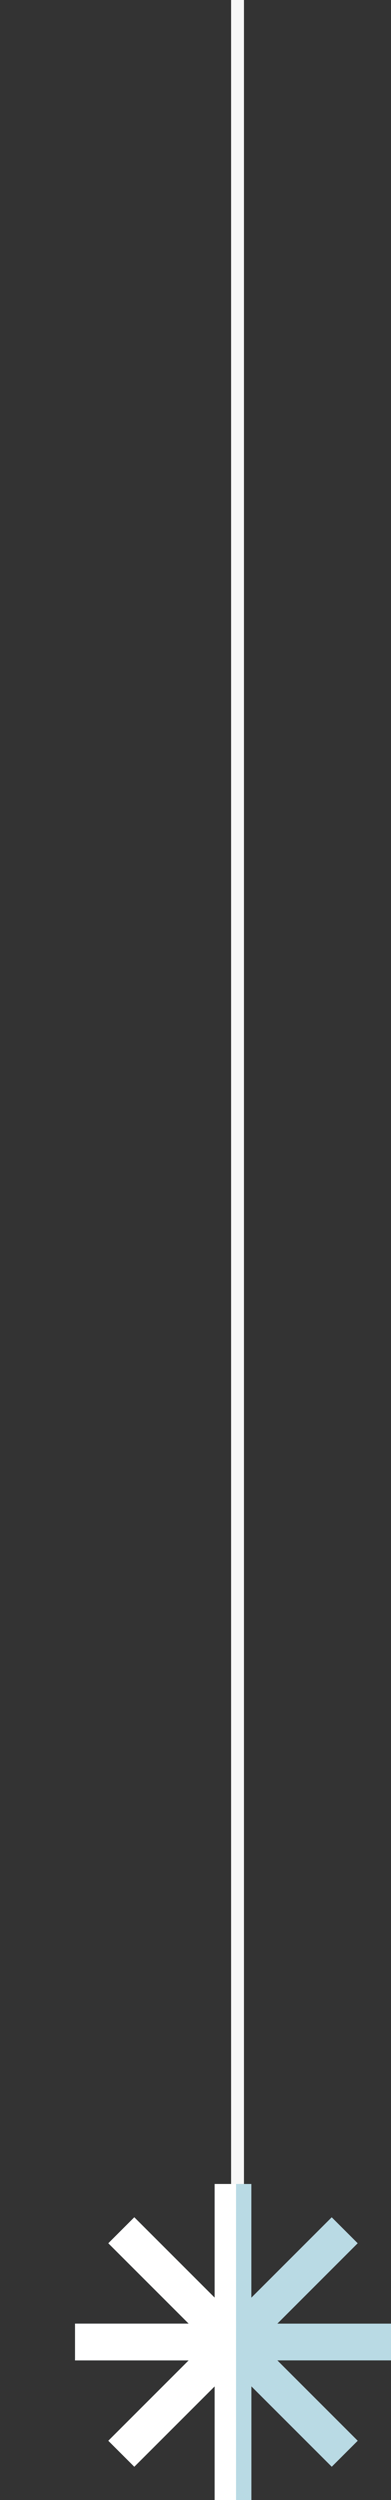
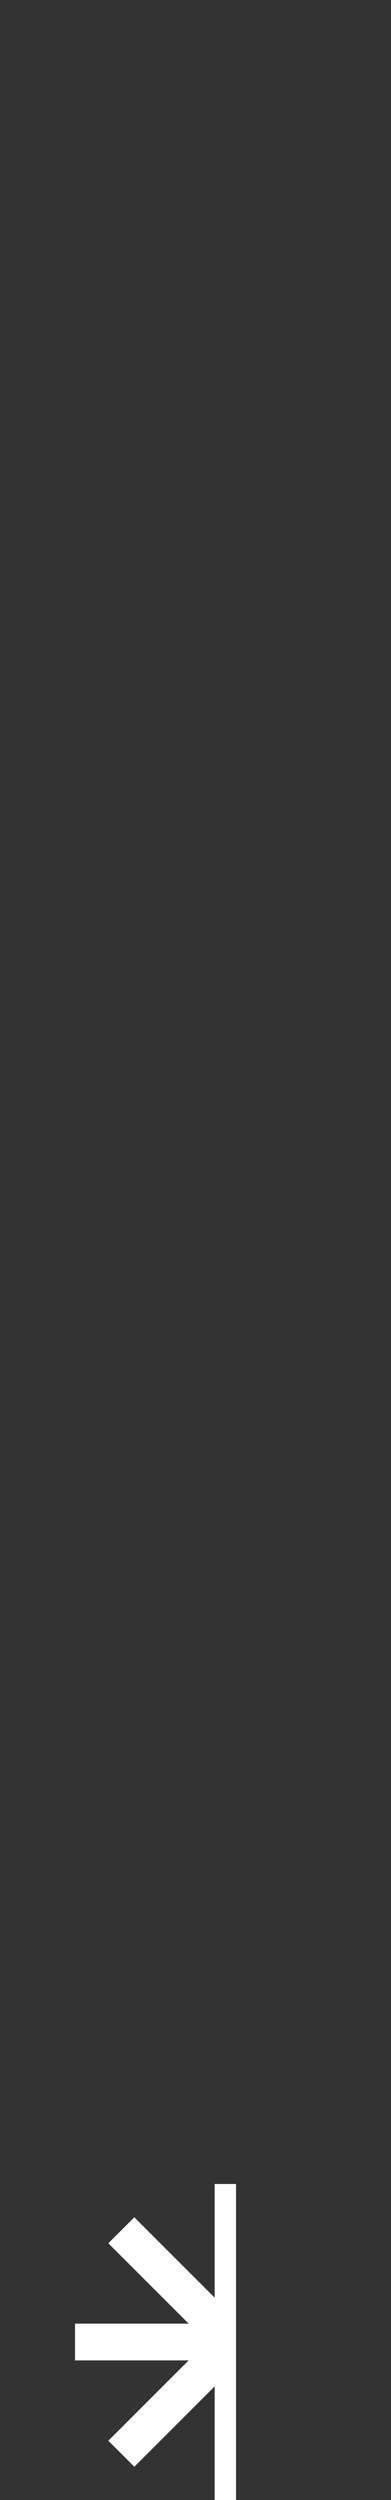
<svg xmlns="http://www.w3.org/2000/svg" width="46.895" height="299.739" viewBox="0 0 46.895 299.739">
  <rect x="0" y="0" width="46.895" height="299.739" fill="#333333" stroke="none" />
  <defs>
    <clipPath id="clip-path">
-       <rect id="Rectangle_1396" data-name="Rectangle 1396" width="37.895" height="299.739" transform="translate(-9)" fill="none" />
-     </clipPath>
+       </clipPath>
  </defs>
  <g id="etoile_grande" data-name="etoile grande" transform="translate(9 -61.946)">
    <g id="Groupe_3154" data-name="Groupe 3154" transform="translate(0 0)">
      <g id="Groupe_3153" data-name="Groupe 3153" transform="translate(0 61.946)" clip-path="url(#clip-path)">
-         <line id="Ligne_300" data-name="Ligne 300" y2="285.084" transform="translate(19.489 0)" fill="none" stroke="#f7f7f7" stroke-miterlimit="10" stroke-width="1.543" />
-       </g>
+         </g>
    </g>
-     <path id="Tracé_4847" data-name="Tracé 4847" d="M16.745,922.692v13.629l-9.637-9.637L3.992,929.8l9.637,9.636H0v4.407H13.629l-9.637,9.636,3.116,3.115,9.637-9.636v13.629h4.406V946.958l9.637,9.636,3.116-3.115-9.637-9.636H37.9v-4.407H24.267L33.9,929.8l-3.116-3.115-9.637,9.637V922.692Z" transform="translate(0 -598.901)" fill="#b9dae4" />
    <path id="Tracé_4848" data-name="Tracé 4848" d="M16.745,922.692v13.629l-9.637-9.637L3.992,929.8l9.637,9.636H0v4.407H13.629l-9.637,9.636,3.116,3.115,9.637-9.636v13.629h2.564V922.692Z" transform="translate(0 -598.901)" fill="#fff" />
  </g>
</svg>